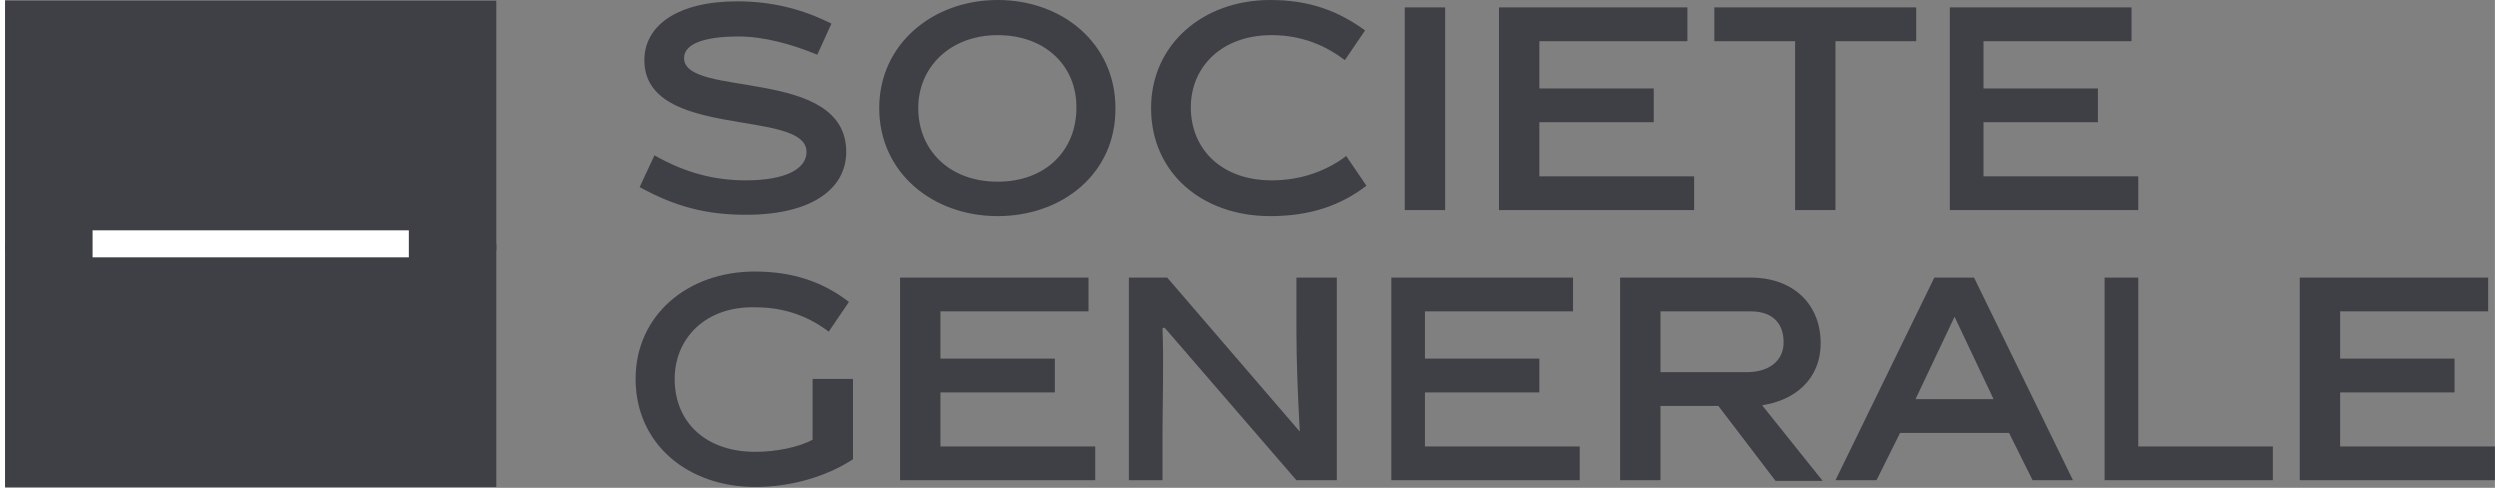
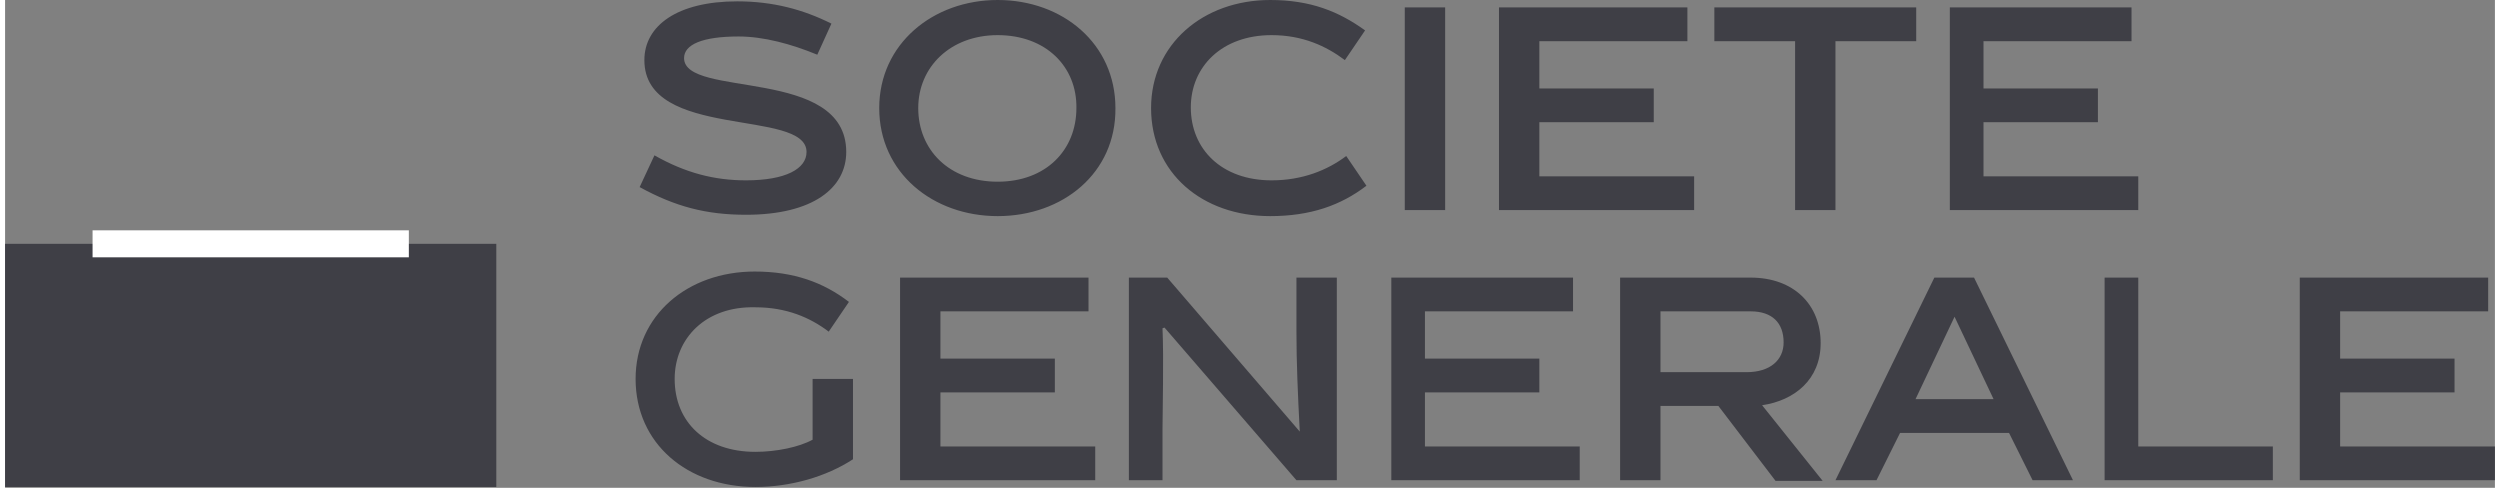
<svg xmlns="http://www.w3.org/2000/svg" width="246px" height="48px" viewBox="0 0 245 48" version="1.1">
  <rect x="0" y="0" width="245" height="48" fill="#808080" stroke="none" />
  <g id="surface1">
    <path style=" stroke:none;fill-rule:nonzero;fill:rgb(24.706%,24.706%,27.451%);fill-opacity:1;" d="M 79.922 5.383 C 77.34 4.32 74.625 3.59 72.176 3.59 C 68.602 3.59 66.812 4.387 66.812 5.715 C 66.812 9.703 82.77 6.512 82.77 14.953 C 82.77 18.477 79.527 21.133 72.902 21.133 C 68.996 21.133 65.953 20.336 62.441 18.41 L 63.898 15.285 C 66.945 17.016 69.793 17.746 72.902 17.746 C 76.812 17.746 78.863 16.613 78.863 14.953 C 78.863 10.633 62.906 13.824 62.906 5.914 C 62.906 2.527 66.148 0.133 72.043 0.133 C 75.551 0.133 78.531 0.93 81.312 2.324 Z M 97.668 21.266 C 91.312 21.266 86.016 17.016 86.016 10.633 C 86.016 4.32 91.312 0 97.668 0 C 104.09 0 109.258 4.32 109.258 10.633 C 109.324 17.016 104.09 21.266 97.668 21.266 Z M 97.668 3.457 C 93.035 3.457 89.855 6.578 89.855 10.633 C 89.855 14.754 92.902 17.879 97.668 17.879 C 102.438 17.879 105.418 14.754 105.418 10.633 C 105.48 6.578 102.438 3.457 97.668 3.457 Z M 124.488 21.266 C 117.797 21.266 112.766 17.016 112.766 10.633 C 112.766 4.387 117.863 0 124.488 0 C 128.461 0 131.242 1.129 133.824 2.992 L 131.836 5.914 C 129.98 4.52 127.664 3.457 124.621 3.457 C 119.719 3.457 116.676 6.578 116.676 10.566 C 116.676 14.688 119.719 17.746 124.621 17.746 C 127.664 17.746 130.117 16.746 131.969 15.352 L 133.957 18.277 C 131.441 20.203 128.461 21.266 124.488 21.266 Z M 137.73 0.73 L 141.703 0.73 L 141.703 20.668 L 137.73 20.668 Z M 147 20.668 L 147 0.73 L 165.539 0.73 L 165.539 4.055 L 150.973 4.055 L 150.973 8.707 L 162.23 8.707 L 162.23 12.027 L 150.973 12.027 L 150.973 17.348 L 166.203 17.348 L 166.203 20.668 Z M 180.109 4.055 L 180.109 20.668 L 176.137 20.668 L 176.137 4.055 L 168.191 4.055 L 168.191 0.73 L 188.055 0.73 L 188.055 4.055 Z M 191.363 20.668 L 191.363 0.73 L 209.242 0.73 L 209.242 4.055 L 194.676 4.055 L 194.676 8.707 L 205.934 8.707 L 205.934 12.027 L 194.676 12.027 L 194.676 17.348 L 209.906 17.348 L 209.906 20.668 Z M 73.832 44.461 C 75.883 44.461 78.137 43.996 79.461 43.266 L 79.461 37.285 L 83.434 37.285 L 83.434 45.191 C 80.785 46.922 77.273 47.918 73.832 47.918 C 67.141 47.918 62.043 43.664 62.043 37.285 C 62.043 31.035 67.141 26.719 73.766 26.719 C 77.605 26.719 80.52 27.781 83.035 29.707 L 81.047 32.633 C 79.195 31.234 76.875 30.238 73.832 30.238 C 68.93 30.105 65.887 33.297 65.887 37.285 C 65.887 41.539 68.93 44.461 73.832 44.461 Z M 88.066 47.254 L 88.066 27.316 L 106.609 27.316 L 106.609 30.637 L 92.039 30.637 L 92.039 35.289 L 103.297 35.289 L 103.297 38.613 L 92.039 38.613 L 92.039 43.93 L 107.27 43.93 L 107.27 47.254 Z M 113.891 47.254 L 110.582 47.254 L 110.582 27.316 L 114.355 27.316 L 127.398 42.469 C 127.199 38.68 127.07 35.621 127.07 32.633 L 127.07 27.316 L 131.043 27.316 L 131.043 47.254 L 127.07 47.254 L 114.09 32.234 L 113.891 32.301 C 114.023 35.289 113.891 40.539 113.891 42.203 Z M 136.406 47.254 L 136.406 27.316 L 154.285 27.316 L 154.285 30.637 L 139.715 30.637 L 139.715 35.289 L 150.973 35.289 L 150.973 38.613 L 139.715 38.613 L 139.715 43.93 L 154.945 43.93 L 154.945 47.254 Z M 168.586 39.941 L 162.891 39.941 L 162.891 47.254 L 158.918 47.254 L 158.918 27.316 L 171.766 27.316 C 176.004 27.316 178.652 29.973 178.652 33.762 C 178.652 37.352 176.07 39.41 172.891 39.875 L 178.852 47.32 L 174.215 47.32 Z M 171.367 36.621 C 173.684 36.621 175.008 35.422 175.008 33.695 C 175.008 31.77 173.883 30.637 171.766 30.637 L 162.891 30.637 L 162.891 36.621 Z M 186.465 42.602 L 184.148 47.254 L 180.109 47.254 L 189.84 27.316 L 193.746 27.316 L 203.48 47.254 L 199.508 47.254 L 197.191 42.602 Z M 187.988 39.277 L 195.668 39.277 L 191.828 31.168 Z M 206.594 47.254 L 206.594 27.316 L 209.906 27.316 L 209.906 43.93 L 223.148 43.93 L 223.148 47.254 Z M 225.797 47.254 L 225.797 27.316 L 244.336 27.316 L 244.336 30.637 L 229.77 30.637 L 229.77 35.289 L 241.027 35.289 L 241.027 38.613 L 229.77 38.613 L 229.77 43.93 L 245 43.93 L 245 47.254 Z M 225.797 47.254 " />
-     <path style=" stroke:none;fill-rule:nonzero;fill:rgb(24.706%,24.706%,27.451%);fill-opacity:1;" d="M 0 0.066 L 48.336 0.066 L 48.336 24.656 L 0 24.656 Z M 0 0.066 " />
    <path style=" stroke:none;fill-rule:nonzero;fill:rgb(24.706%,24.706%,27.451%);fill-opacity:1;" d="M 0 23.992 L 48.336 23.992 L 48.336 47.918 L 0 47.918 Z M 0 23.992 " />
    <path style=" stroke:none;fill-rule:nonzero;fill:rgb(100%,100%,100%);fill-opacity:1;" d="M 8.609 22.664 L 39.73 22.664 L 39.73 25.32 L 8.609 25.32 Z M 8.609 22.664 " />
  </g>
</svg>